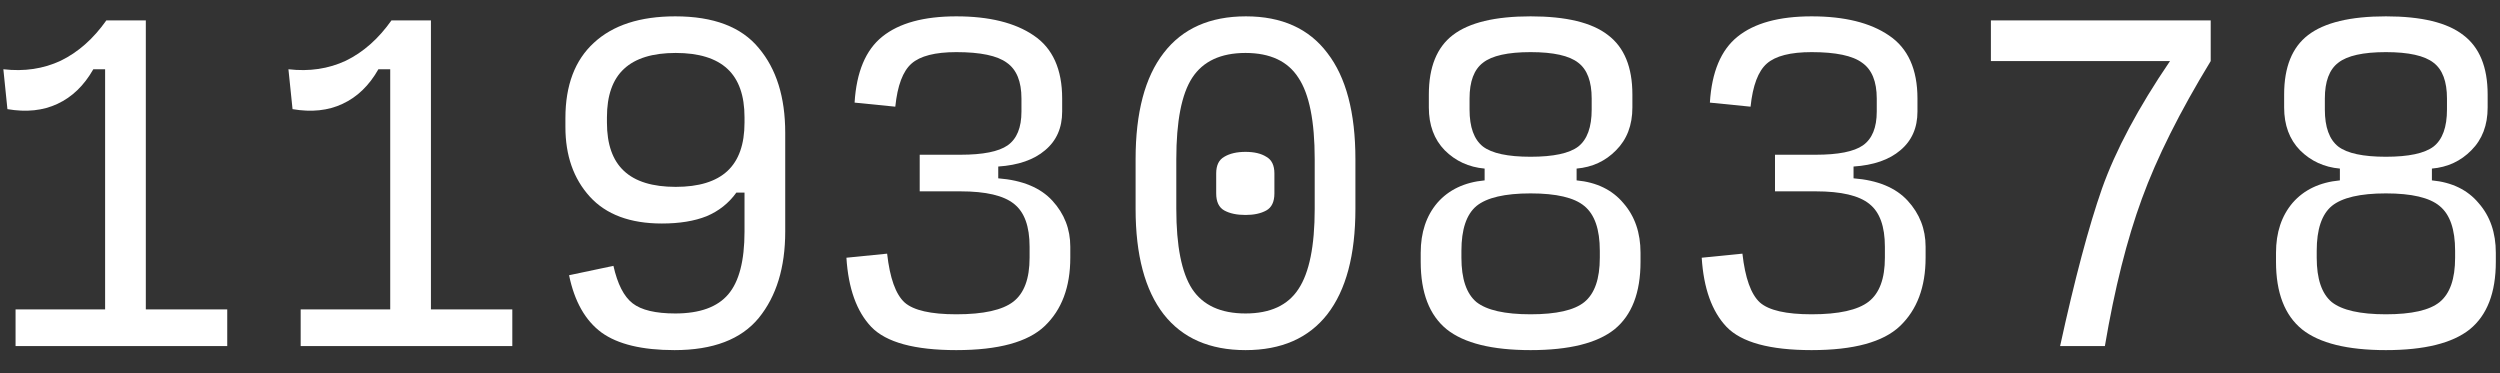
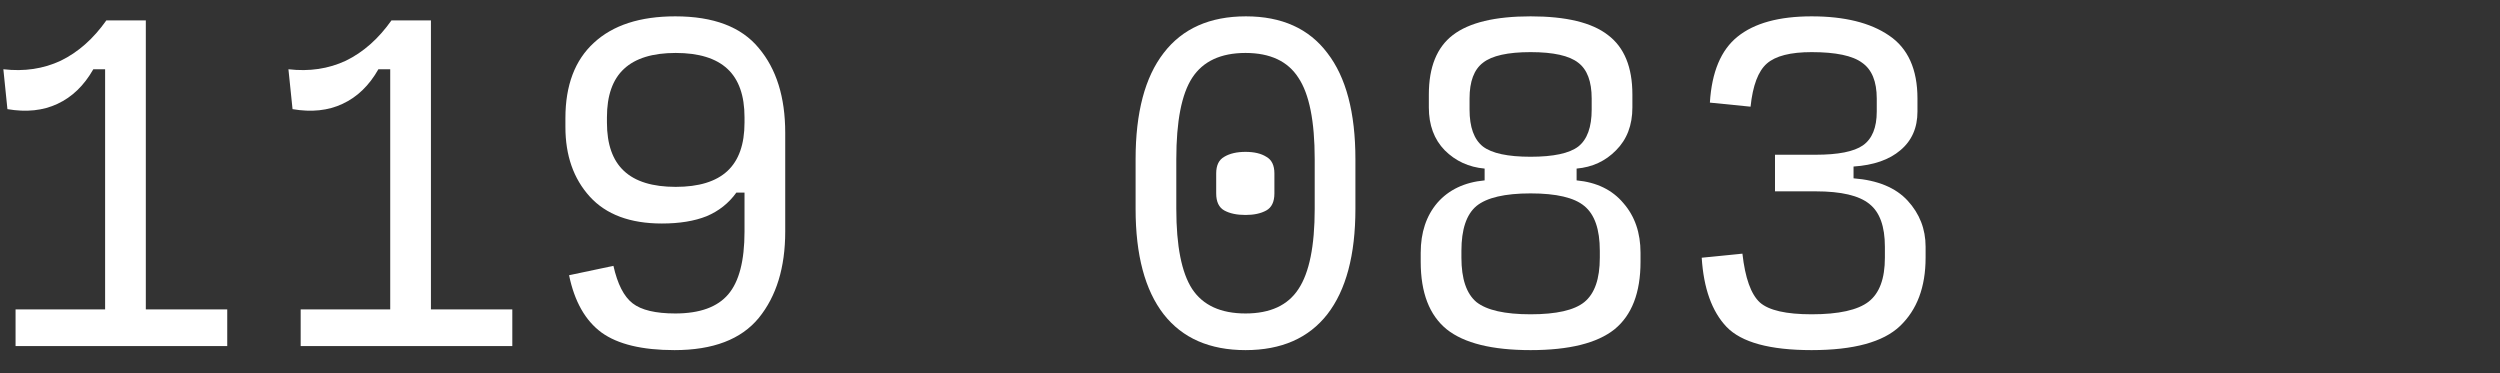
<svg xmlns="http://www.w3.org/2000/svg" width="67" height="10" viewBox="0 0 67 10" fill="none">
  <rect x="0" y="0" width="67" height="10" fill="#333333" stroke="none" />
  <path d="M0.417 9.274V8.292H2.817V1.856H2.501C2.253 2.292 1.933 2.601 1.541 2.783C1.155 2.965 0.708 3.012 0.199 2.925L0.09 1.856C0.65 1.921 1.163 1.845 1.628 1.627C2.093 1.401 2.501 1.041 2.85 0.547H3.908V8.292H6.09V9.274H0.417Z" fill="white" />
  <path d="M8.058 9.274V8.292H10.458V1.856H10.141C9.894 2.292 9.574 2.601 9.181 2.783C8.796 2.965 8.349 3.012 7.84 2.925L7.73 1.856C8.29 1.921 8.803 1.845 9.269 1.627C9.734 1.401 10.141 1.041 10.491 0.547H11.549V8.292H13.73V9.274H8.058Z" fill="white" />
  <path d="M18.109 5.008C18.727 5.008 19.189 4.867 19.495 4.583C19.8 4.299 19.953 3.867 19.953 3.285V3.143C19.953 2.561 19.8 2.128 19.495 1.845C19.189 1.561 18.727 1.419 18.109 1.419C17.491 1.419 17.029 1.561 16.724 1.845C16.418 2.128 16.266 2.561 16.266 3.143V3.285C16.266 3.867 16.418 4.299 16.724 4.583C17.029 4.867 17.491 5.008 18.109 5.008ZM18.076 9.383C17.211 9.383 16.56 9.227 16.124 8.914C15.688 8.594 15.396 8.081 15.251 7.376L16.44 7.125C16.549 7.612 16.72 7.947 16.953 8.128C17.186 8.31 17.567 8.401 18.098 8.401C18.753 8.401 19.226 8.23 19.517 7.888C19.808 7.547 19.953 6.987 19.953 6.208V5.161H19.735C19.531 5.445 19.266 5.656 18.938 5.794C18.611 5.925 18.211 5.99 17.738 5.99C16.887 5.99 16.244 5.75 15.807 5.27C15.371 4.79 15.153 4.168 15.153 3.405V3.165C15.153 2.285 15.408 1.612 15.916 1.147C16.426 0.674 17.153 0.438 18.098 0.438C19.124 0.438 19.869 0.721 20.335 1.288C20.808 1.848 21.044 2.605 21.044 3.558V6.208C21.044 7.168 20.808 7.939 20.335 8.521C19.862 9.096 19.109 9.383 18.076 9.383Z" fill="white" />
-   <path d="M25.63 9.383C24.51 9.383 23.75 9.176 23.35 8.761C22.957 8.347 22.735 7.728 22.684 6.907L23.775 6.798C23.848 7.452 24.004 7.888 24.244 8.107C24.484 8.318 24.946 8.423 25.63 8.423C26.357 8.423 26.866 8.31 27.157 8.085C27.448 7.859 27.593 7.467 27.593 6.907V6.612C27.593 6.067 27.455 5.685 27.179 5.467C26.903 5.241 26.423 5.128 25.739 5.128H24.648V4.147H25.739C26.343 4.147 26.764 4.063 27.004 3.896C27.252 3.721 27.375 3.419 27.375 2.99V2.641C27.375 2.183 27.244 1.863 26.983 1.681C26.728 1.492 26.277 1.397 25.63 1.397C25.063 1.397 24.663 1.499 24.43 1.703C24.197 1.907 24.052 2.292 23.994 2.859L22.903 2.75C22.953 1.928 23.201 1.339 23.644 0.983C24.095 0.619 24.757 0.438 25.63 0.438C26.51 0.438 27.201 0.608 27.703 0.95C28.212 1.292 28.466 1.856 28.466 2.641V2.99C28.466 3.427 28.314 3.772 28.008 4.027C27.71 4.281 27.292 4.427 26.753 4.463V4.779C27.401 4.83 27.884 5.03 28.204 5.379C28.524 5.728 28.684 6.139 28.684 6.612V6.907C28.684 7.692 28.455 8.303 27.997 8.739C27.546 9.168 26.757 9.383 25.63 9.383Z" fill="white" />
  <path d="M33.38 9.383C32.42 9.383 31.689 9.063 31.187 8.423C30.685 7.776 30.434 6.834 30.434 5.598V4.267C30.434 3.016 30.685 2.067 31.187 1.419C31.689 0.765 32.423 0.438 33.391 0.438C34.35 0.438 35.078 0.765 35.572 1.419C36.074 2.067 36.325 3.016 36.325 4.267V5.598C36.325 6.834 36.074 7.776 35.572 8.423C35.071 9.063 34.34 9.383 33.38 9.383ZM33.38 8.401C34.041 8.401 34.514 8.183 34.798 7.747C35.089 7.31 35.234 6.594 35.234 5.598V4.267C35.234 3.248 35.089 2.521 34.798 2.085C34.514 1.641 34.041 1.419 33.38 1.419C32.718 1.419 32.241 1.641 31.951 2.085C31.667 2.521 31.525 3.248 31.525 4.267V5.598C31.525 6.594 31.667 7.31 31.951 7.747C32.241 8.183 32.718 8.401 33.38 8.401ZM33.38 5.761C33.147 5.761 32.958 5.721 32.812 5.641C32.667 5.561 32.594 5.408 32.594 5.183V4.648C32.594 4.43 32.667 4.281 32.812 4.201C32.958 4.114 33.147 4.07 33.38 4.07C33.612 4.07 33.798 4.114 33.936 4.201C34.081 4.281 34.154 4.43 34.154 4.648V5.183C34.154 5.408 34.081 5.561 33.936 5.641C33.791 5.721 33.605 5.761 33.38 5.761Z" fill="white" />
  <path d="M41.02 9.383C39.987 9.383 39.238 9.197 38.773 8.827C38.307 8.448 38.075 7.845 38.075 7.016V6.776C38.075 6.23 38.224 5.783 38.522 5.434C38.828 5.085 39.249 4.885 39.788 4.834V4.518C39.366 4.481 39.009 4.317 38.718 4.027C38.435 3.736 38.293 3.354 38.293 2.881V2.532C38.293 1.798 38.508 1.267 38.937 0.939C39.373 0.605 40.068 0.438 41.02 0.438C41.973 0.438 42.664 0.605 43.093 0.939C43.529 1.267 43.748 1.798 43.748 2.532V2.881C43.748 3.354 43.602 3.736 43.311 4.027C43.028 4.317 42.675 4.481 42.253 4.518V4.834C42.791 4.885 43.209 5.088 43.508 5.445C43.813 5.794 43.966 6.237 43.966 6.776V7.016C43.966 7.845 43.733 8.448 43.267 8.827C42.802 9.197 42.053 9.383 41.02 9.383ZM41.02 4.201C41.631 4.201 42.057 4.11 42.297 3.928C42.537 3.739 42.657 3.408 42.657 2.936V2.641C42.657 2.183 42.537 1.863 42.297 1.681C42.057 1.492 41.631 1.397 41.02 1.397C40.409 1.397 39.984 1.492 39.744 1.681C39.504 1.863 39.384 2.183 39.384 2.641V2.936C39.384 3.408 39.504 3.739 39.744 3.928C39.984 4.11 40.409 4.201 41.02 4.201ZM41.02 8.423C41.711 8.423 42.191 8.314 42.46 8.096C42.737 7.87 42.875 7.474 42.875 6.907V6.721C42.875 6.147 42.737 5.747 42.46 5.521C42.191 5.296 41.711 5.183 41.02 5.183C40.329 5.183 39.846 5.296 39.569 5.521C39.3 5.747 39.166 6.147 39.166 6.721V6.907C39.166 7.474 39.3 7.87 39.569 8.096C39.846 8.314 40.329 8.423 41.02 8.423Z" fill="white" />
  <path d="M48.552 9.383C47.432 9.383 46.672 9.176 46.272 8.761C45.879 8.347 45.657 7.728 45.606 6.907L46.697 6.798C46.77 7.452 46.926 7.888 47.166 8.107C47.406 8.318 47.868 8.423 48.552 8.423C49.279 8.423 49.788 8.31 50.079 8.085C50.37 7.859 50.515 7.467 50.515 6.907V6.612C50.515 6.067 50.377 5.685 50.101 5.467C49.825 5.241 49.344 5.128 48.661 5.128H47.57V4.147H48.661C49.264 4.147 49.686 4.063 49.926 3.896C50.174 3.721 50.297 3.419 50.297 2.99V2.641C50.297 2.183 50.166 1.863 49.904 1.681C49.65 1.492 49.199 1.397 48.552 1.397C47.984 1.397 47.584 1.499 47.352 1.703C47.119 1.907 46.974 2.292 46.915 2.859L45.825 2.75C45.875 1.928 46.123 1.339 46.566 0.983C47.017 0.619 47.679 0.438 48.552 0.438C49.432 0.438 50.123 0.608 50.624 0.95C51.134 1.292 51.388 1.856 51.388 2.641V2.99C51.388 3.427 51.235 3.772 50.93 4.027C50.632 4.281 50.214 4.427 49.675 4.463V4.779C50.323 4.83 50.806 5.03 51.126 5.379C51.446 5.728 51.606 6.139 51.606 6.612V6.907C51.606 7.692 51.377 8.303 50.919 8.739C50.468 9.168 49.679 9.383 48.552 9.383Z" fill="white" />
-   <path d="M55.211 9.274C55.603 7.478 55.978 6.07 56.334 5.052C56.698 4.027 57.305 2.888 58.156 1.637H53.356V0.547H59.247V1.637C58.418 2.998 57.803 4.227 57.403 5.325C57.003 6.416 56.672 7.732 56.411 9.274H55.211Z" fill="white" />
-   <path d="M63.942 9.383C62.909 9.383 62.16 9.197 61.695 8.827C61.229 8.448 60.997 7.845 60.997 7.016V6.776C60.997 6.23 61.146 5.783 61.444 5.434C61.749 5.085 62.171 4.885 62.709 4.834V4.518C62.288 4.481 61.931 4.317 61.64 4.027C61.357 3.736 61.215 3.354 61.215 2.881V2.532C61.215 1.798 61.429 1.267 61.858 0.939C62.295 0.605 62.989 0.438 63.942 0.438C64.895 0.438 65.586 0.605 66.015 0.939C66.451 1.267 66.669 1.798 66.669 2.532V2.881C66.669 3.354 66.524 3.736 66.233 4.027C65.949 4.317 65.597 4.481 65.175 4.518V4.834C65.713 4.885 66.131 5.088 66.429 5.445C66.735 5.794 66.888 6.237 66.888 6.776V7.016C66.888 7.845 66.655 8.448 66.189 8.827C65.724 9.197 64.975 9.383 63.942 9.383ZM63.942 4.201C64.553 4.201 64.978 4.11 65.219 3.928C65.459 3.739 65.579 3.408 65.579 2.936V2.641C65.579 2.183 65.459 1.863 65.219 1.681C64.978 1.492 64.553 1.397 63.942 1.397C63.331 1.397 62.906 1.492 62.666 1.681C62.426 1.863 62.306 2.183 62.306 2.641V2.936C62.306 3.408 62.426 3.739 62.666 3.928C62.906 4.11 63.331 4.201 63.942 4.201ZM63.942 8.423C64.633 8.423 65.113 8.314 65.382 8.096C65.659 7.87 65.797 7.474 65.797 6.907V6.721C65.797 6.147 65.659 5.747 65.382 5.521C65.113 5.296 64.633 5.183 63.942 5.183C63.251 5.183 62.768 5.296 62.491 5.521C62.222 5.747 62.088 6.147 62.088 6.721V6.907C62.088 7.474 62.222 7.87 62.491 8.096C62.768 8.314 63.251 8.423 63.942 8.423Z" fill="white" />
</svg>